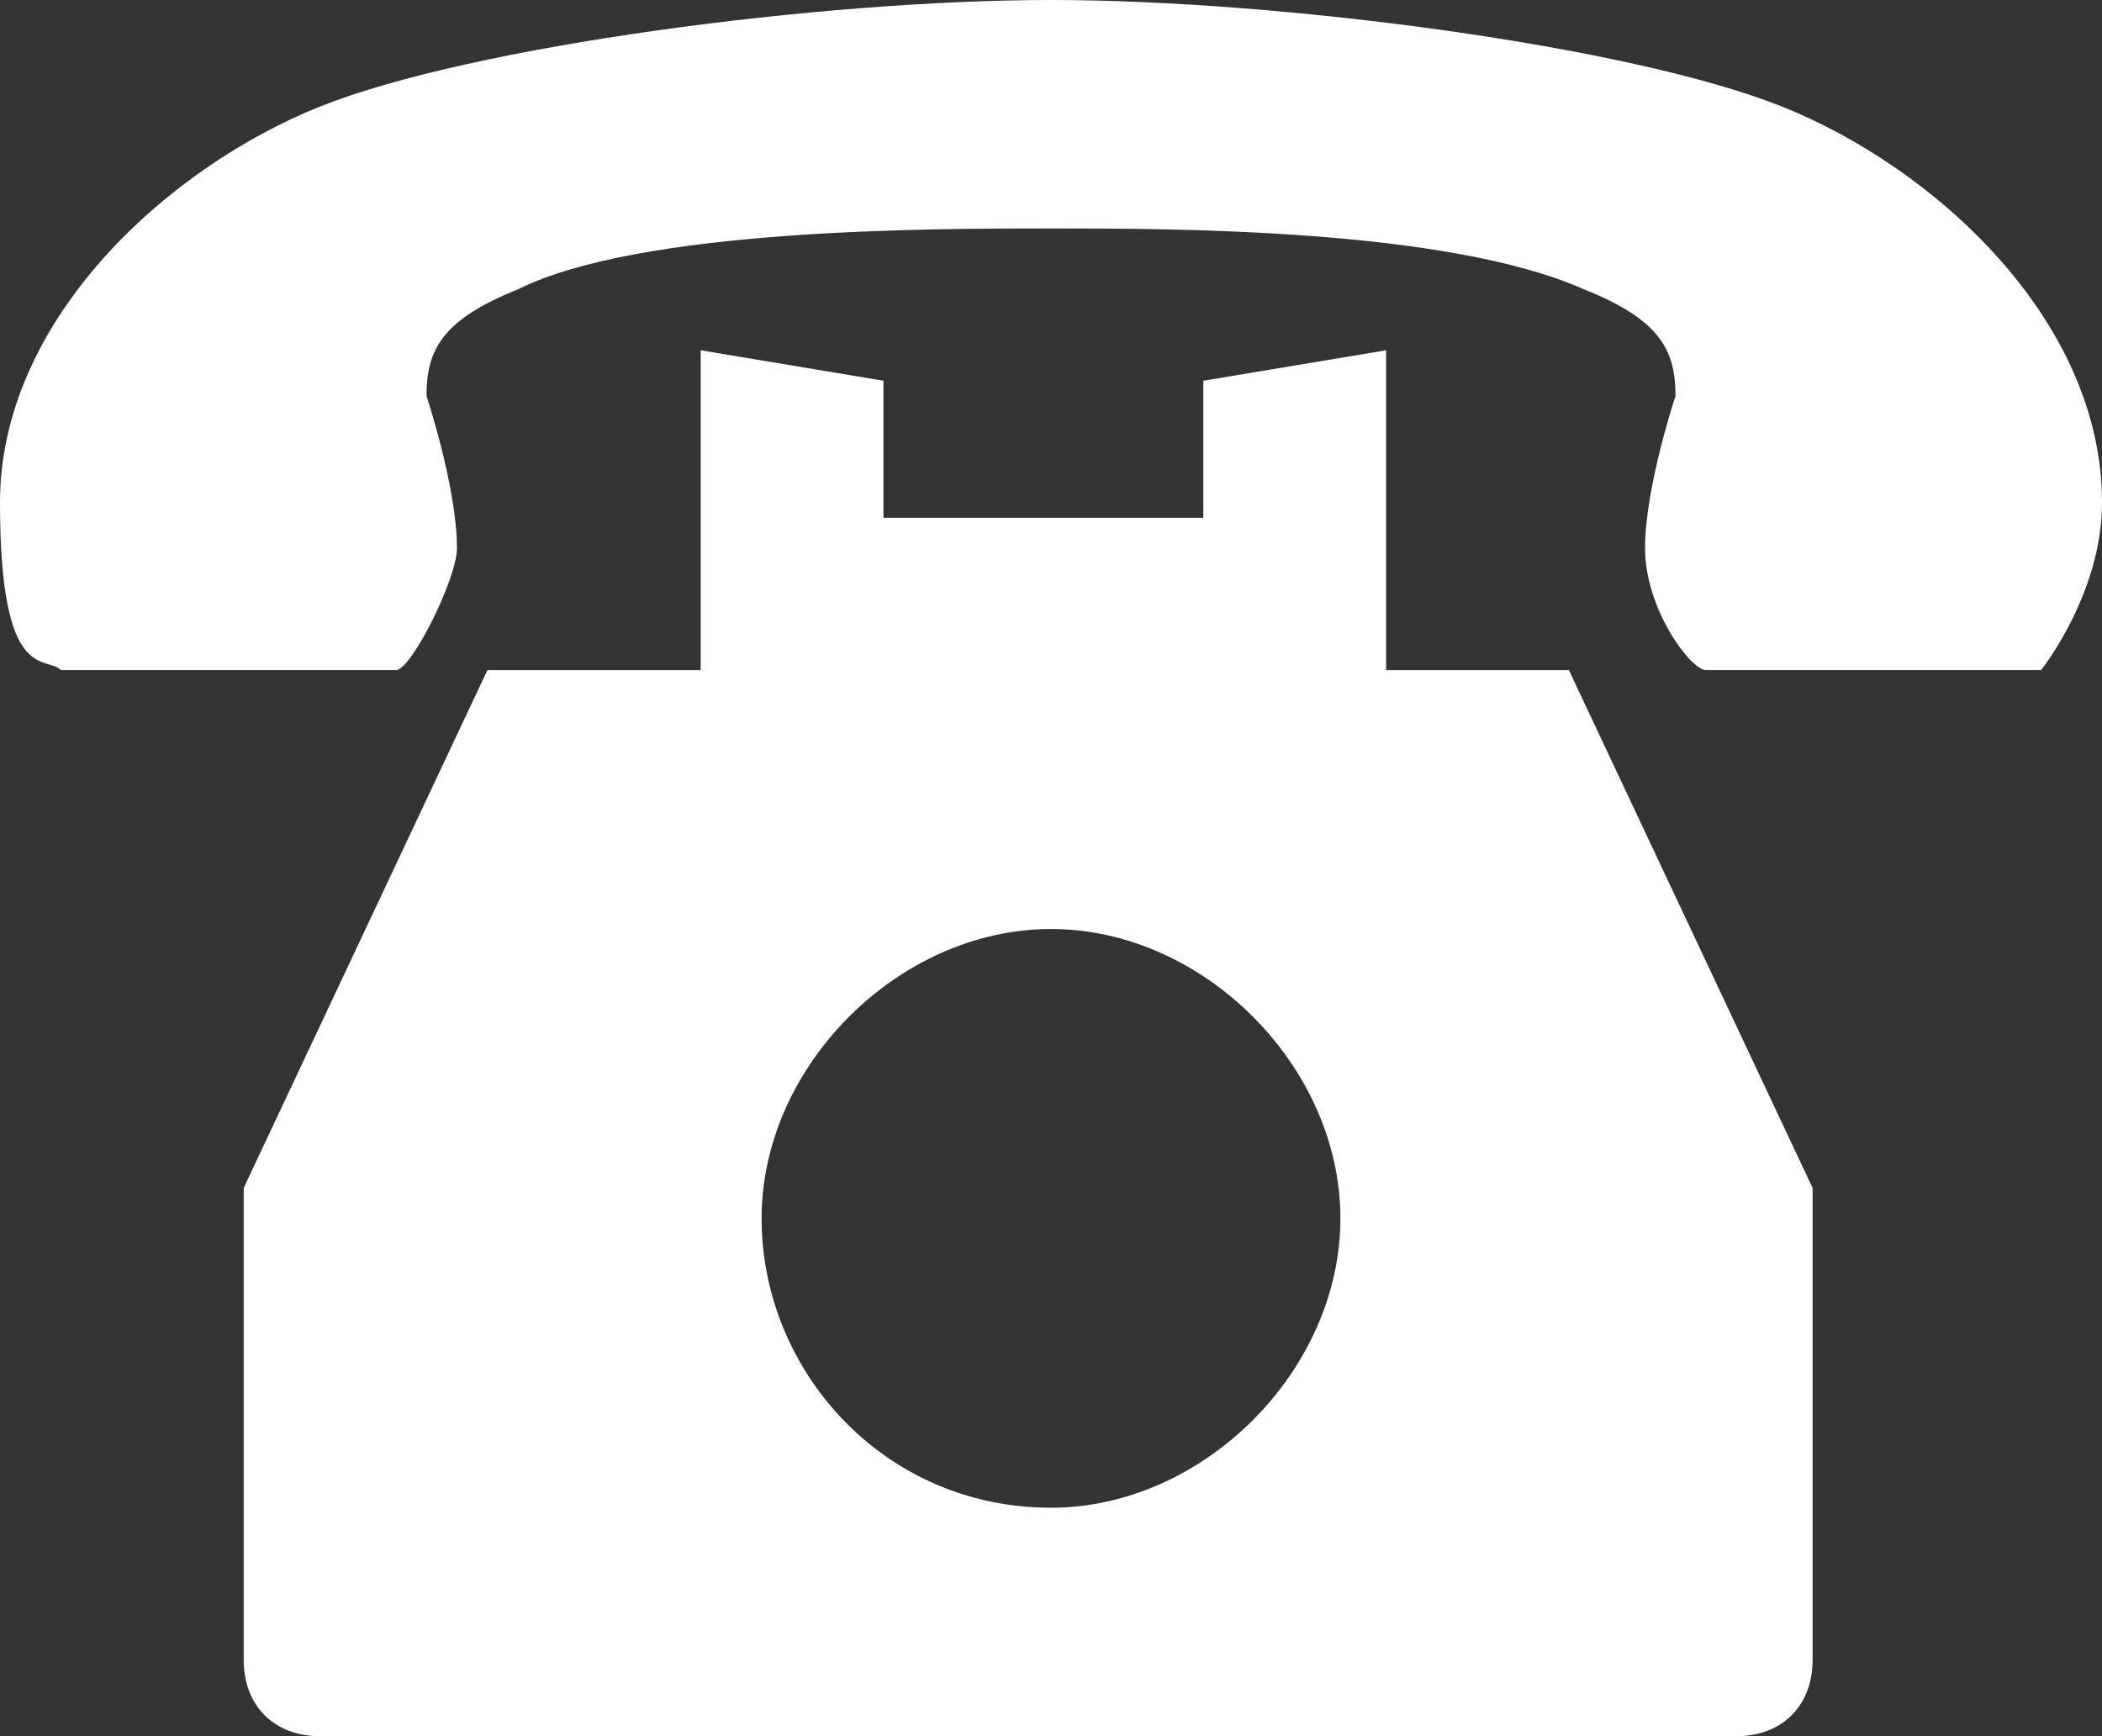
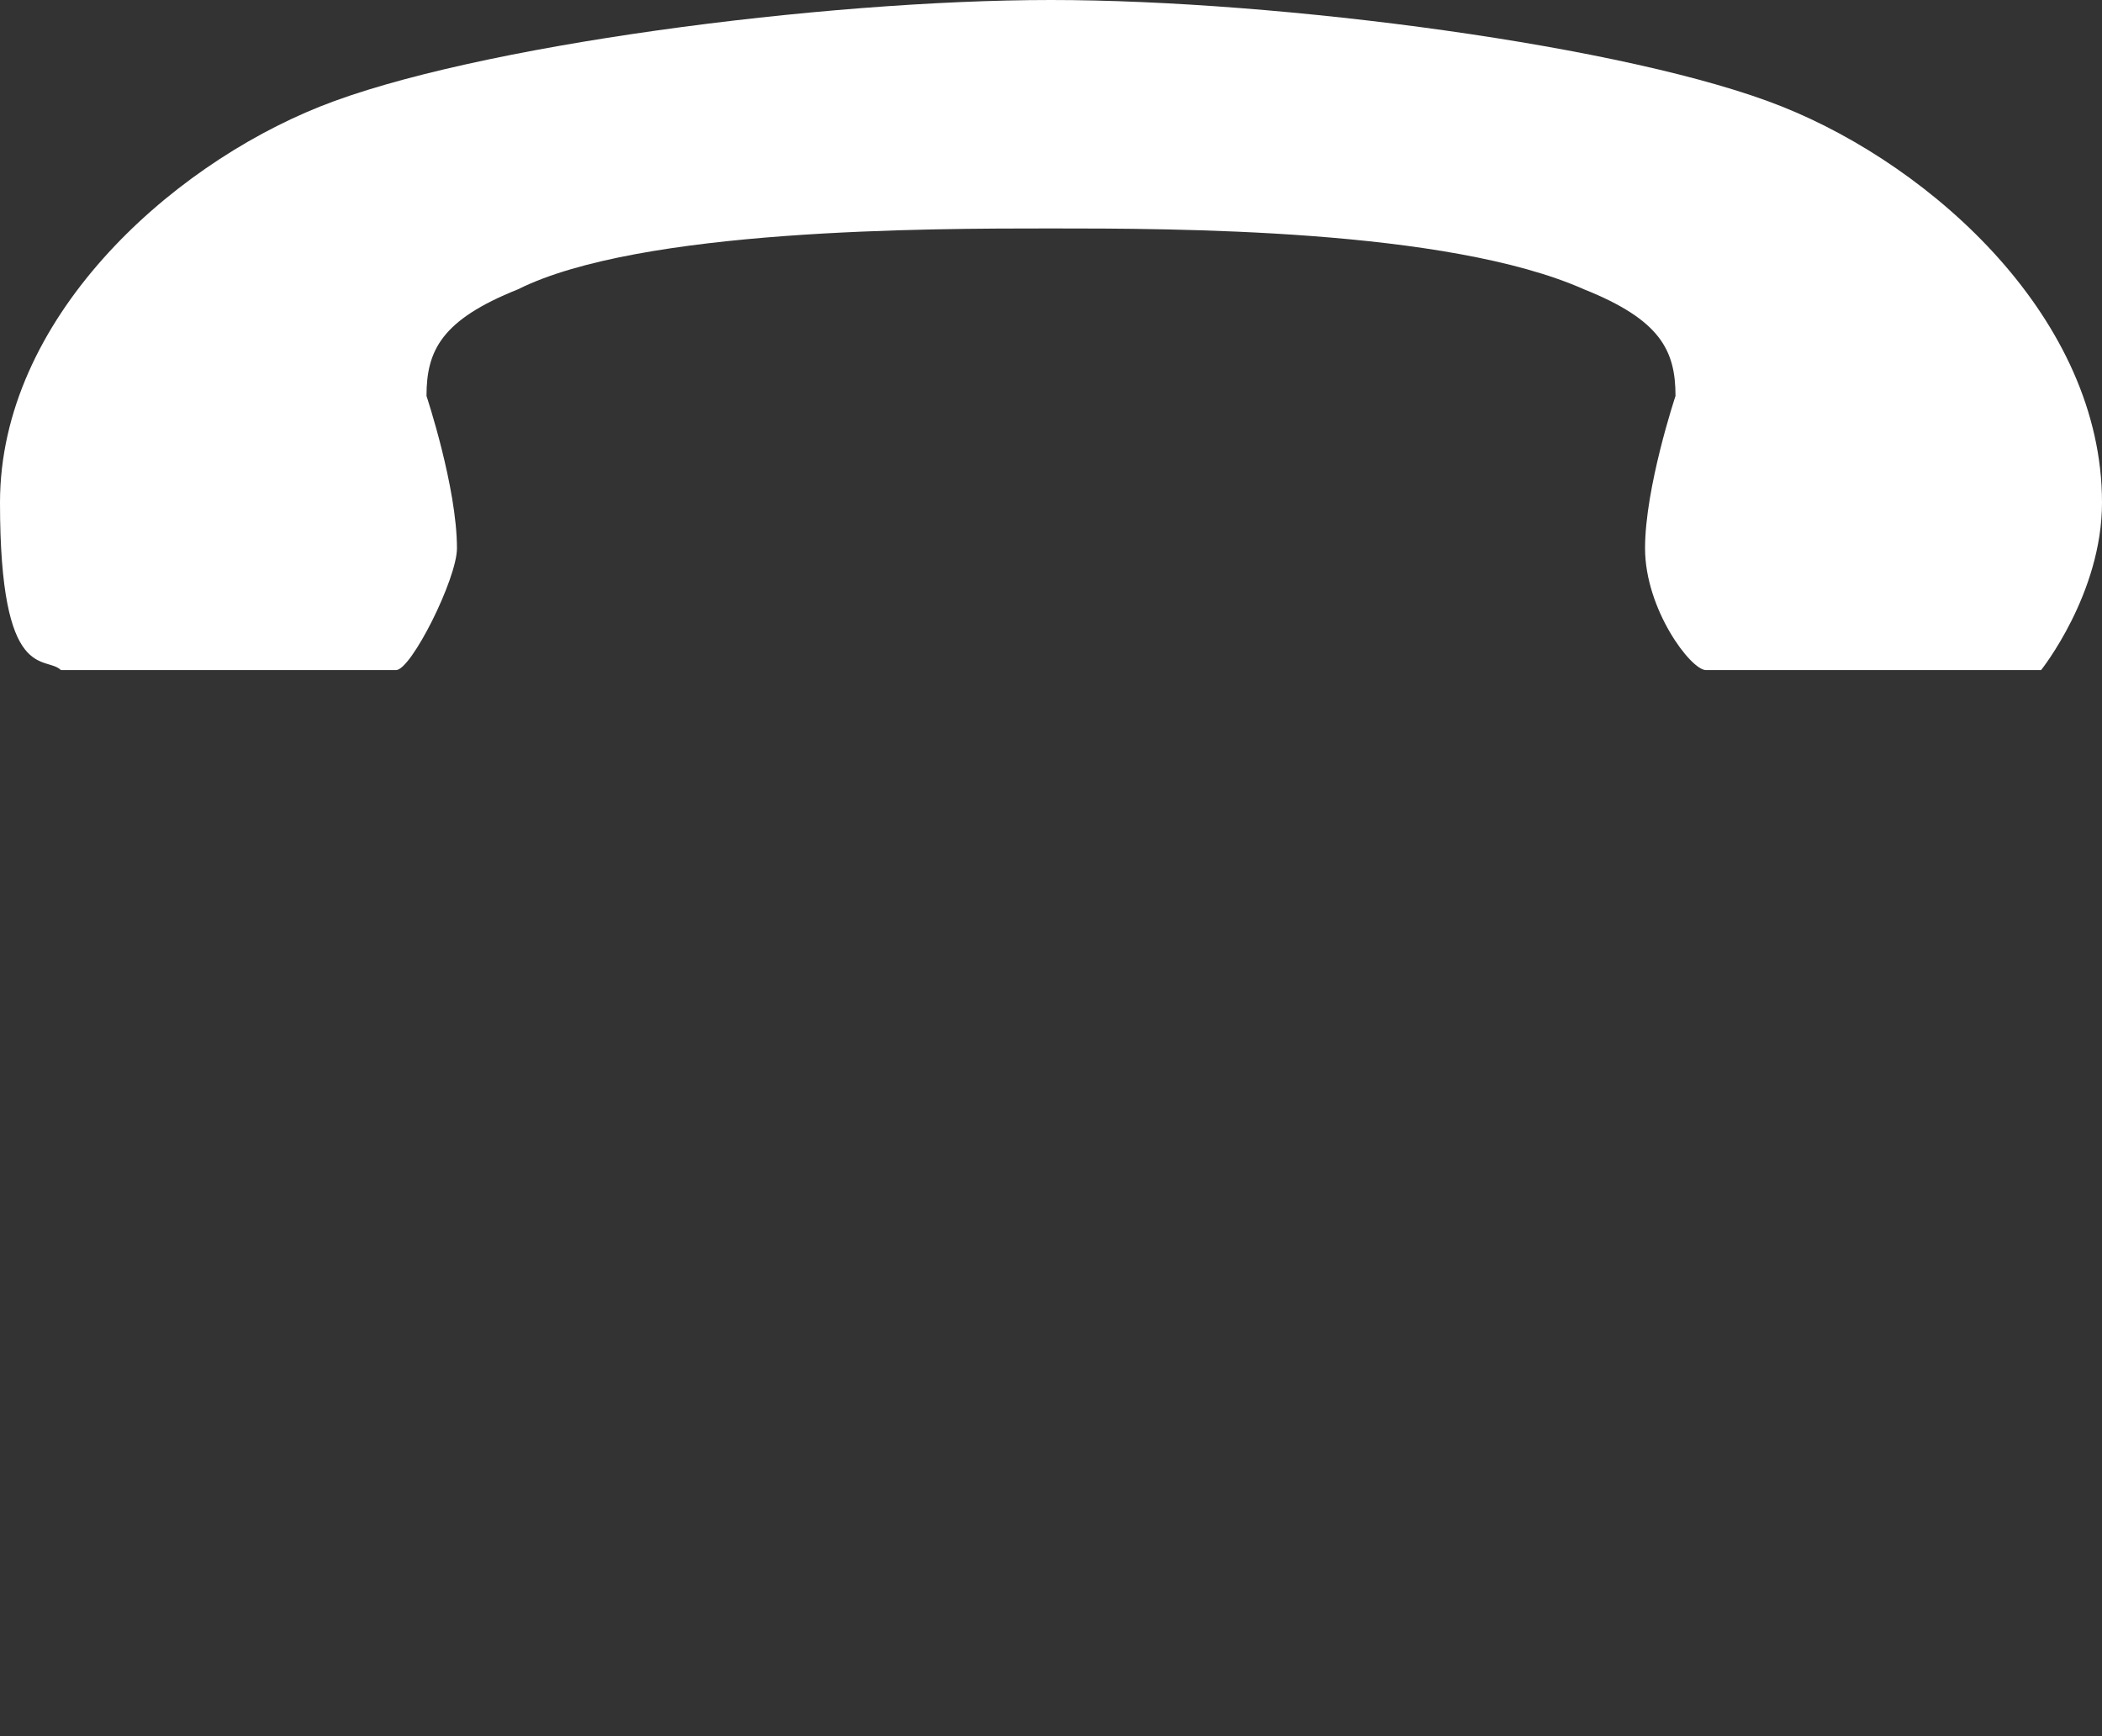
<svg xmlns="http://www.w3.org/2000/svg" id="_レイヤー_1" data-name="レイヤー_1" version="1.1" viewBox="0 0 13.8 11.4">
  <rect x="0" y="0" width="13.8" height="11.4" fill="#333333" stroke="none" />
  <defs>
    <style>
      .st0 {
        fill: #fff;
      }
    </style>
  </defs>
-   <path class="st0" d="M9.1,4.4v-2.1l-1.2.2v.9h-2.1v-.9l-1.2-.2v2.1h-1.4l-1.6,3.4v3.1c0,.3.2.5.5.5h9.3c.3,0,.5-.2.5-.5v-3.1l-1.6-3.4h-1.4ZM6.9,9.9c-1.1,0-1.9-.9-1.9-1.9s.9-1.9,1.9-1.9,1.9.9,1.9,1.9-.9,1.9-1.9,1.9Z" />
  <path class="st0" d="M11.7.7c-1-.4-3.3-.7-4.8-.7S3.1.3,2.1.7C1.1,1.1,0,2.1,0,3.3s.3,1,.4,1.1h2.2c.1,0,.4-.6.4-.8,0-.4-.2-1-.2-1,0-.3.1-.5.6-.7.8-.4,2.7-.4,3.5-.4s2.6,0,3.5.4c.5.2.6.4.6.7,0,0-.2.6-.2,1s.3.8.4.8h2.2c0,0,.4-.5.4-1.1,0-1.2-1.1-2.2-2.1-2.6Z" />
</svg>